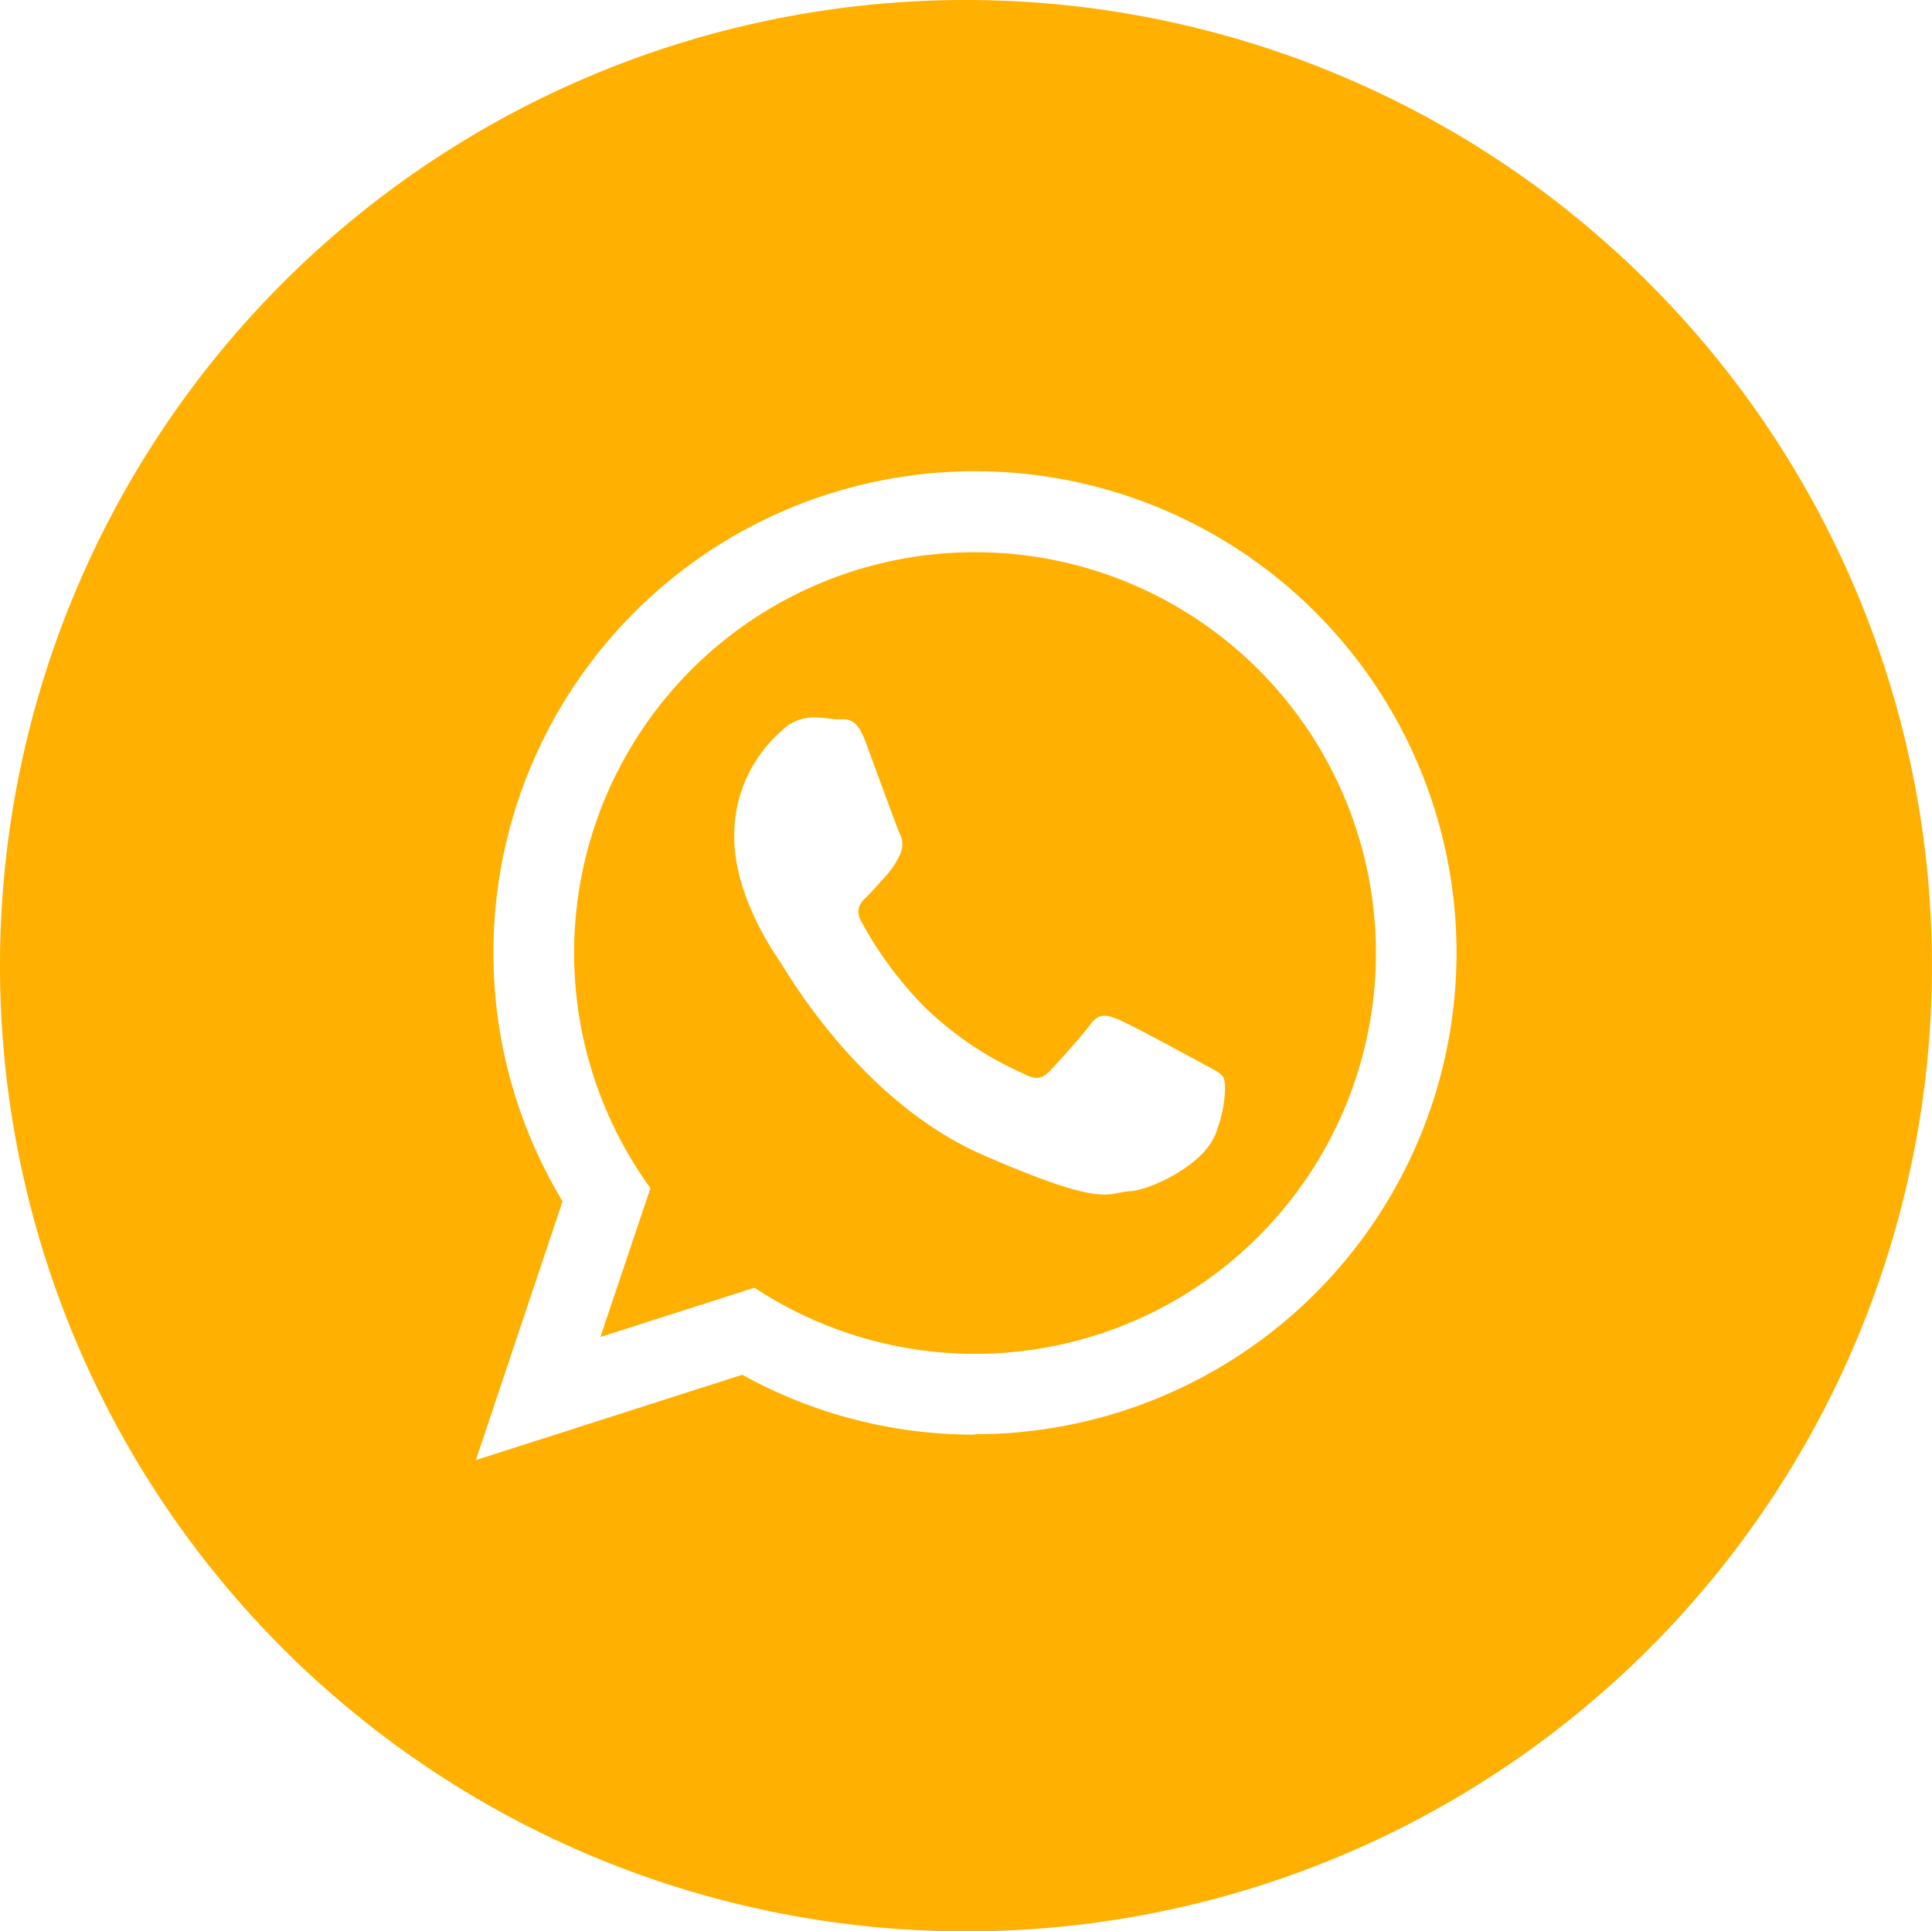
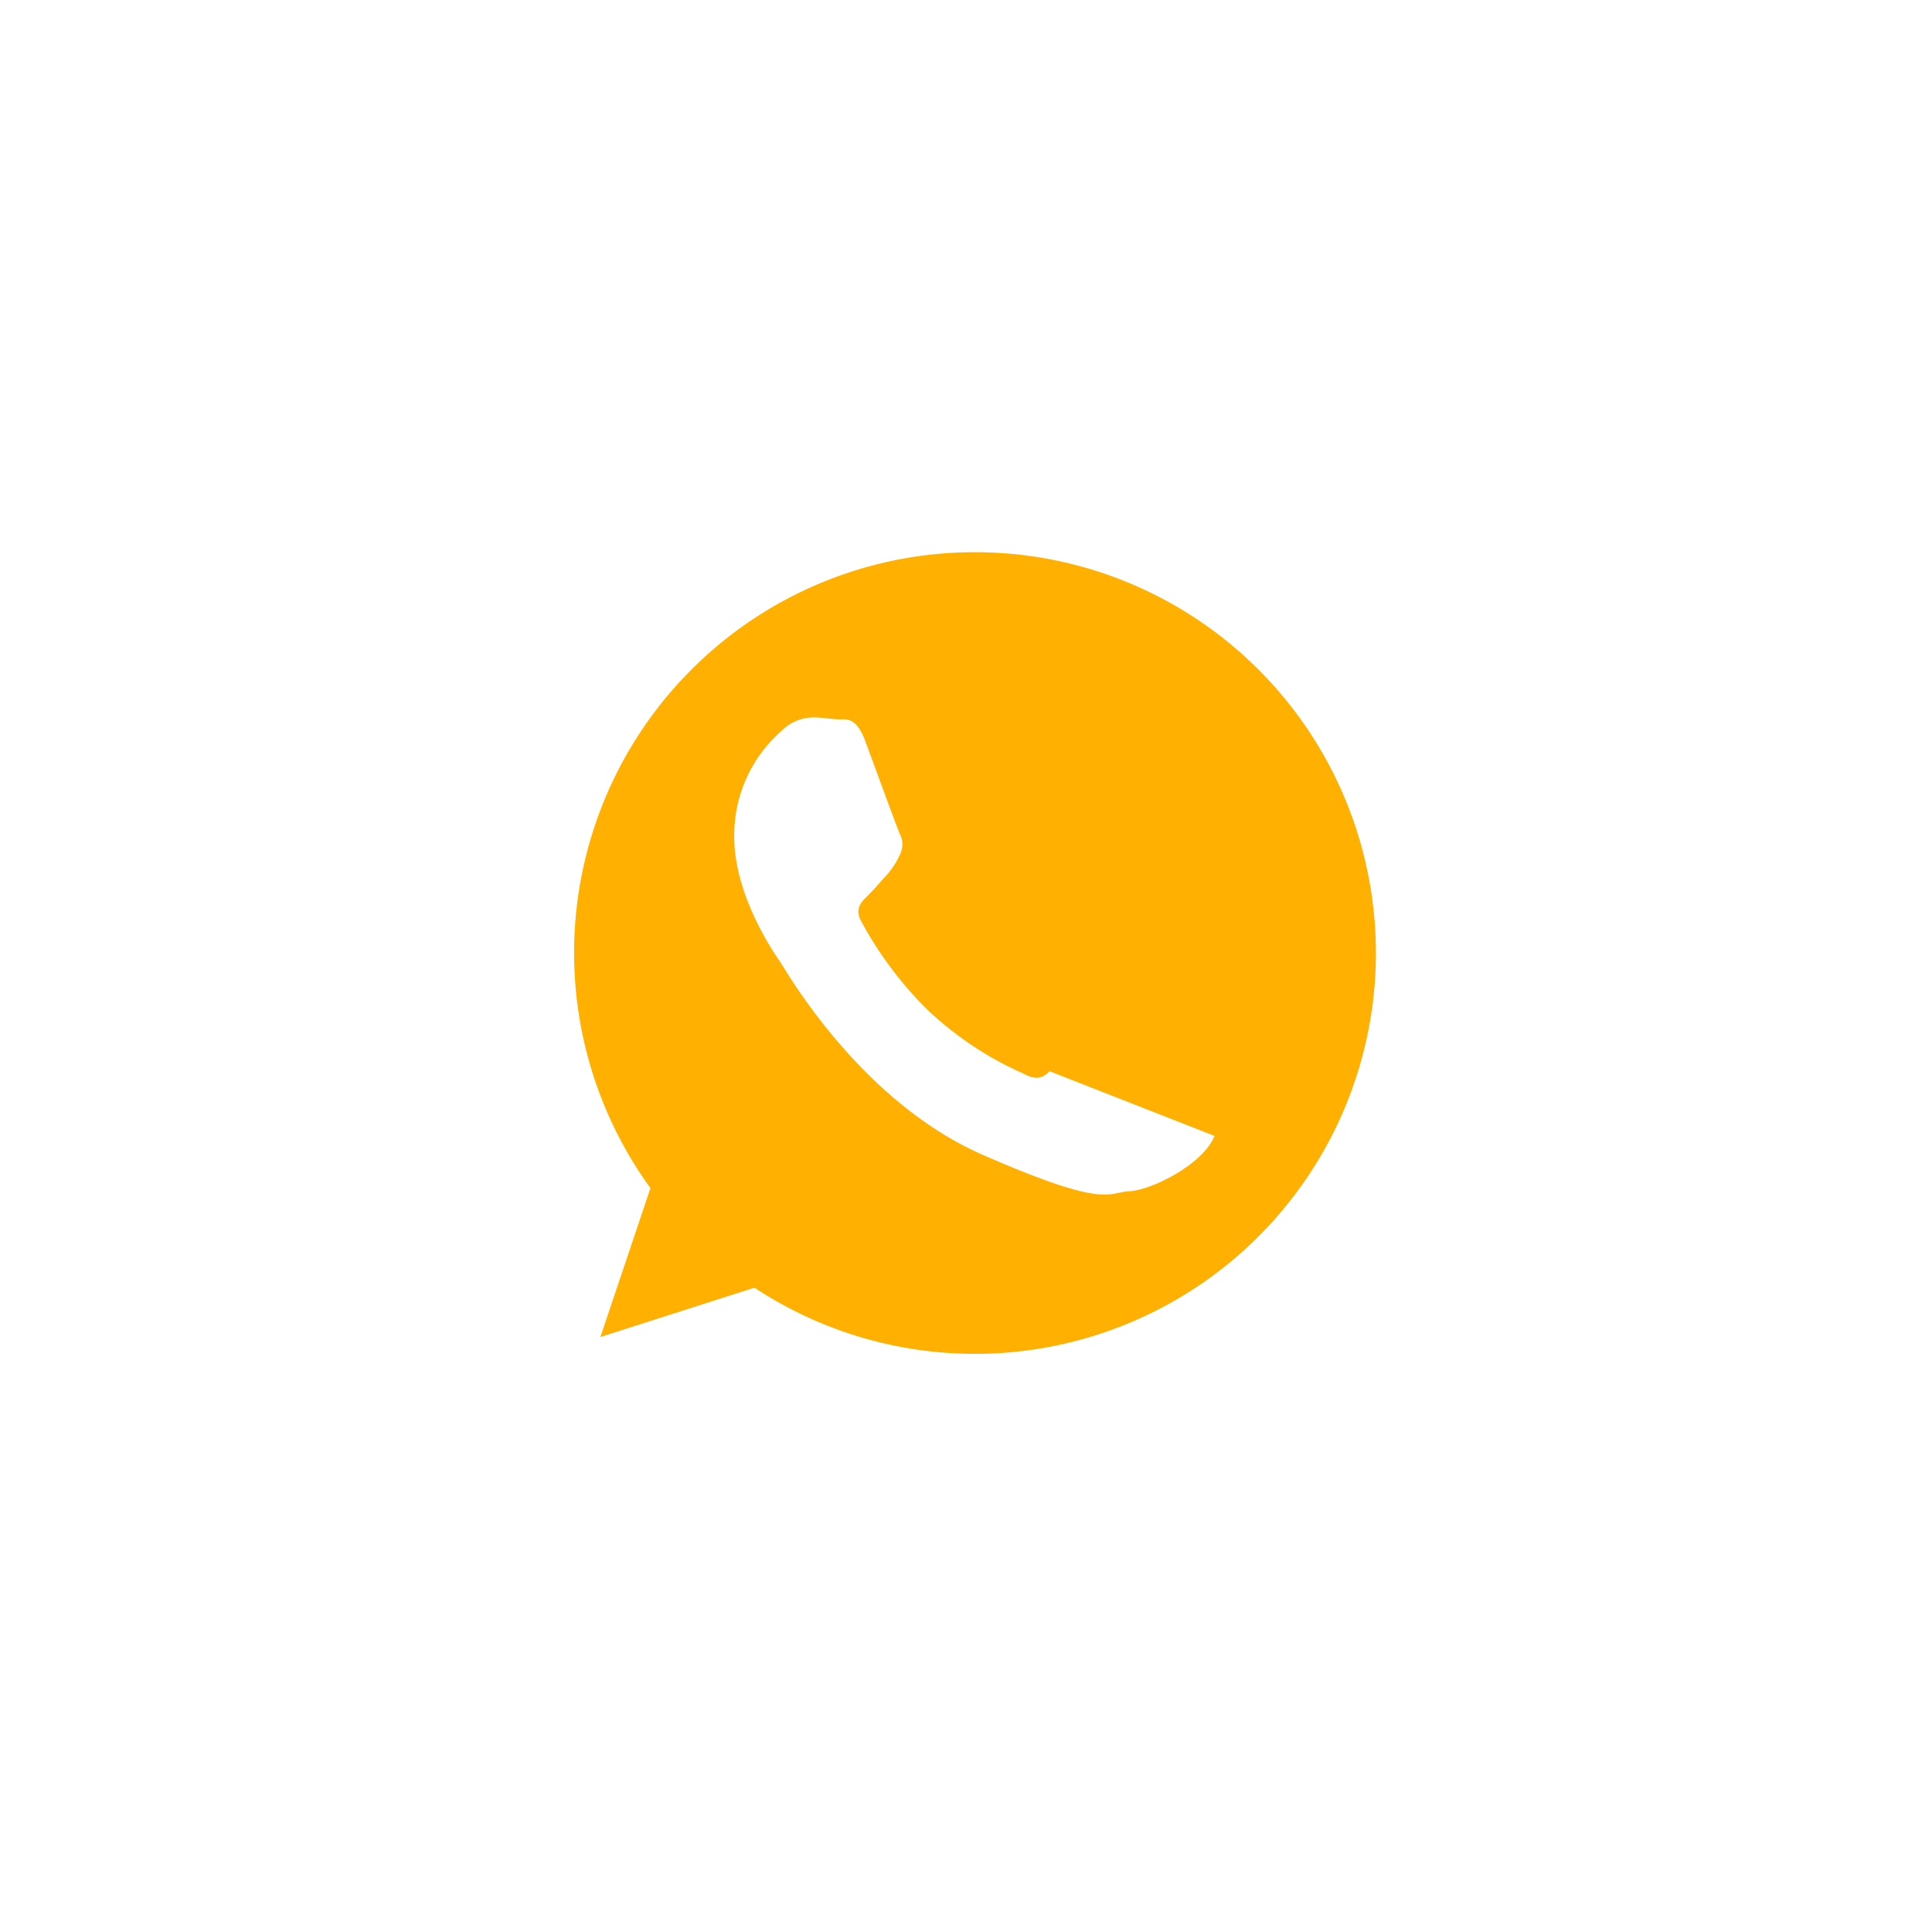
<svg xmlns="http://www.w3.org/2000/svg" viewBox="0 0 253.8 253.74">
  <defs>
    <style>.a,.b{fill:#ffb000;}.b{fill-rule:evenodd;}</style>
  </defs>
-   <path class="a" d="M216.59,37.16a126.87,126.87,0,1,0-89.77,216.53h.12A126.83,126.83,0,0,0,216.59,37.16ZM128.05,188.44a62.9,62.9,0,0,1-30.58-7.87l-35,11.21,11.39-34a63.26,63.26,0,1,1,54.19,30.6Z" transform="translate(0.04 0.05)" />
-   <path class="b" d="M128.05,72.5a52.64,52.64,0,0,0-42.64,83.55l-6.58,19.56,20.24-6.48a52.66,52.66,0,1,0,29-96.63Zm31.46,76.69c-1.49,3.72-8.22,7.11-11.19,7.27s-3,2.32-19.23-4.77-25.91-24.31-26.67-25.41-6.27-9-6-17a18.14,18.14,0,0,1,6.16-13.26A5.94,5.94,0,0,1,107,94.21c1.07,0,2.15.22,3.09.25s2.31-.45,3.53,2.83,4.16,11.36,4.53,12.18a3,3,0,0,1,0,2.83,10.65,10.65,0,0,1-1.72,2.63c-.84.91-1.77,2-2.52,2.74s-1.72,1.62-.84,3.27a49.07,49.07,0,0,0,8.57,11.52,44.16,44.16,0,0,0,12.68,8.5c1.59.87,2.54.77,3.52-.27s4.21-4.57,5.35-6.14,2.21-1.26,3.67-.67,9.25,4.8,10.83,5.67,2.65,1.31,3,2,.35,3.92-1.14,7.64Z" transform="translate(0.04 0.05)" />
+   <path class="b" d="M128.05,72.5a52.64,52.64,0,0,0-42.64,83.55l-6.58,19.56,20.24-6.48a52.66,52.66,0,1,0,29-96.63Zm31.46,76.69c-1.49,3.72-8.22,7.11-11.19,7.27s-3,2.32-19.23-4.77-25.91-24.31-26.67-25.41-6.27-9-6-17a18.14,18.14,0,0,1,6.16-13.26A5.94,5.94,0,0,1,107,94.21c1.07,0,2.15.22,3.09.25s2.31-.45,3.53,2.83,4.16,11.36,4.53,12.18a3,3,0,0,1,0,2.83,10.65,10.65,0,0,1-1.72,2.63c-.84.91-1.77,2-2.52,2.74s-1.72,1.62-.84,3.27a49.07,49.07,0,0,0,8.57,11.52,44.16,44.16,0,0,0,12.68,8.5c1.59.87,2.54.77,3.52-.27Z" transform="translate(0.04 0.05)" />
</svg>